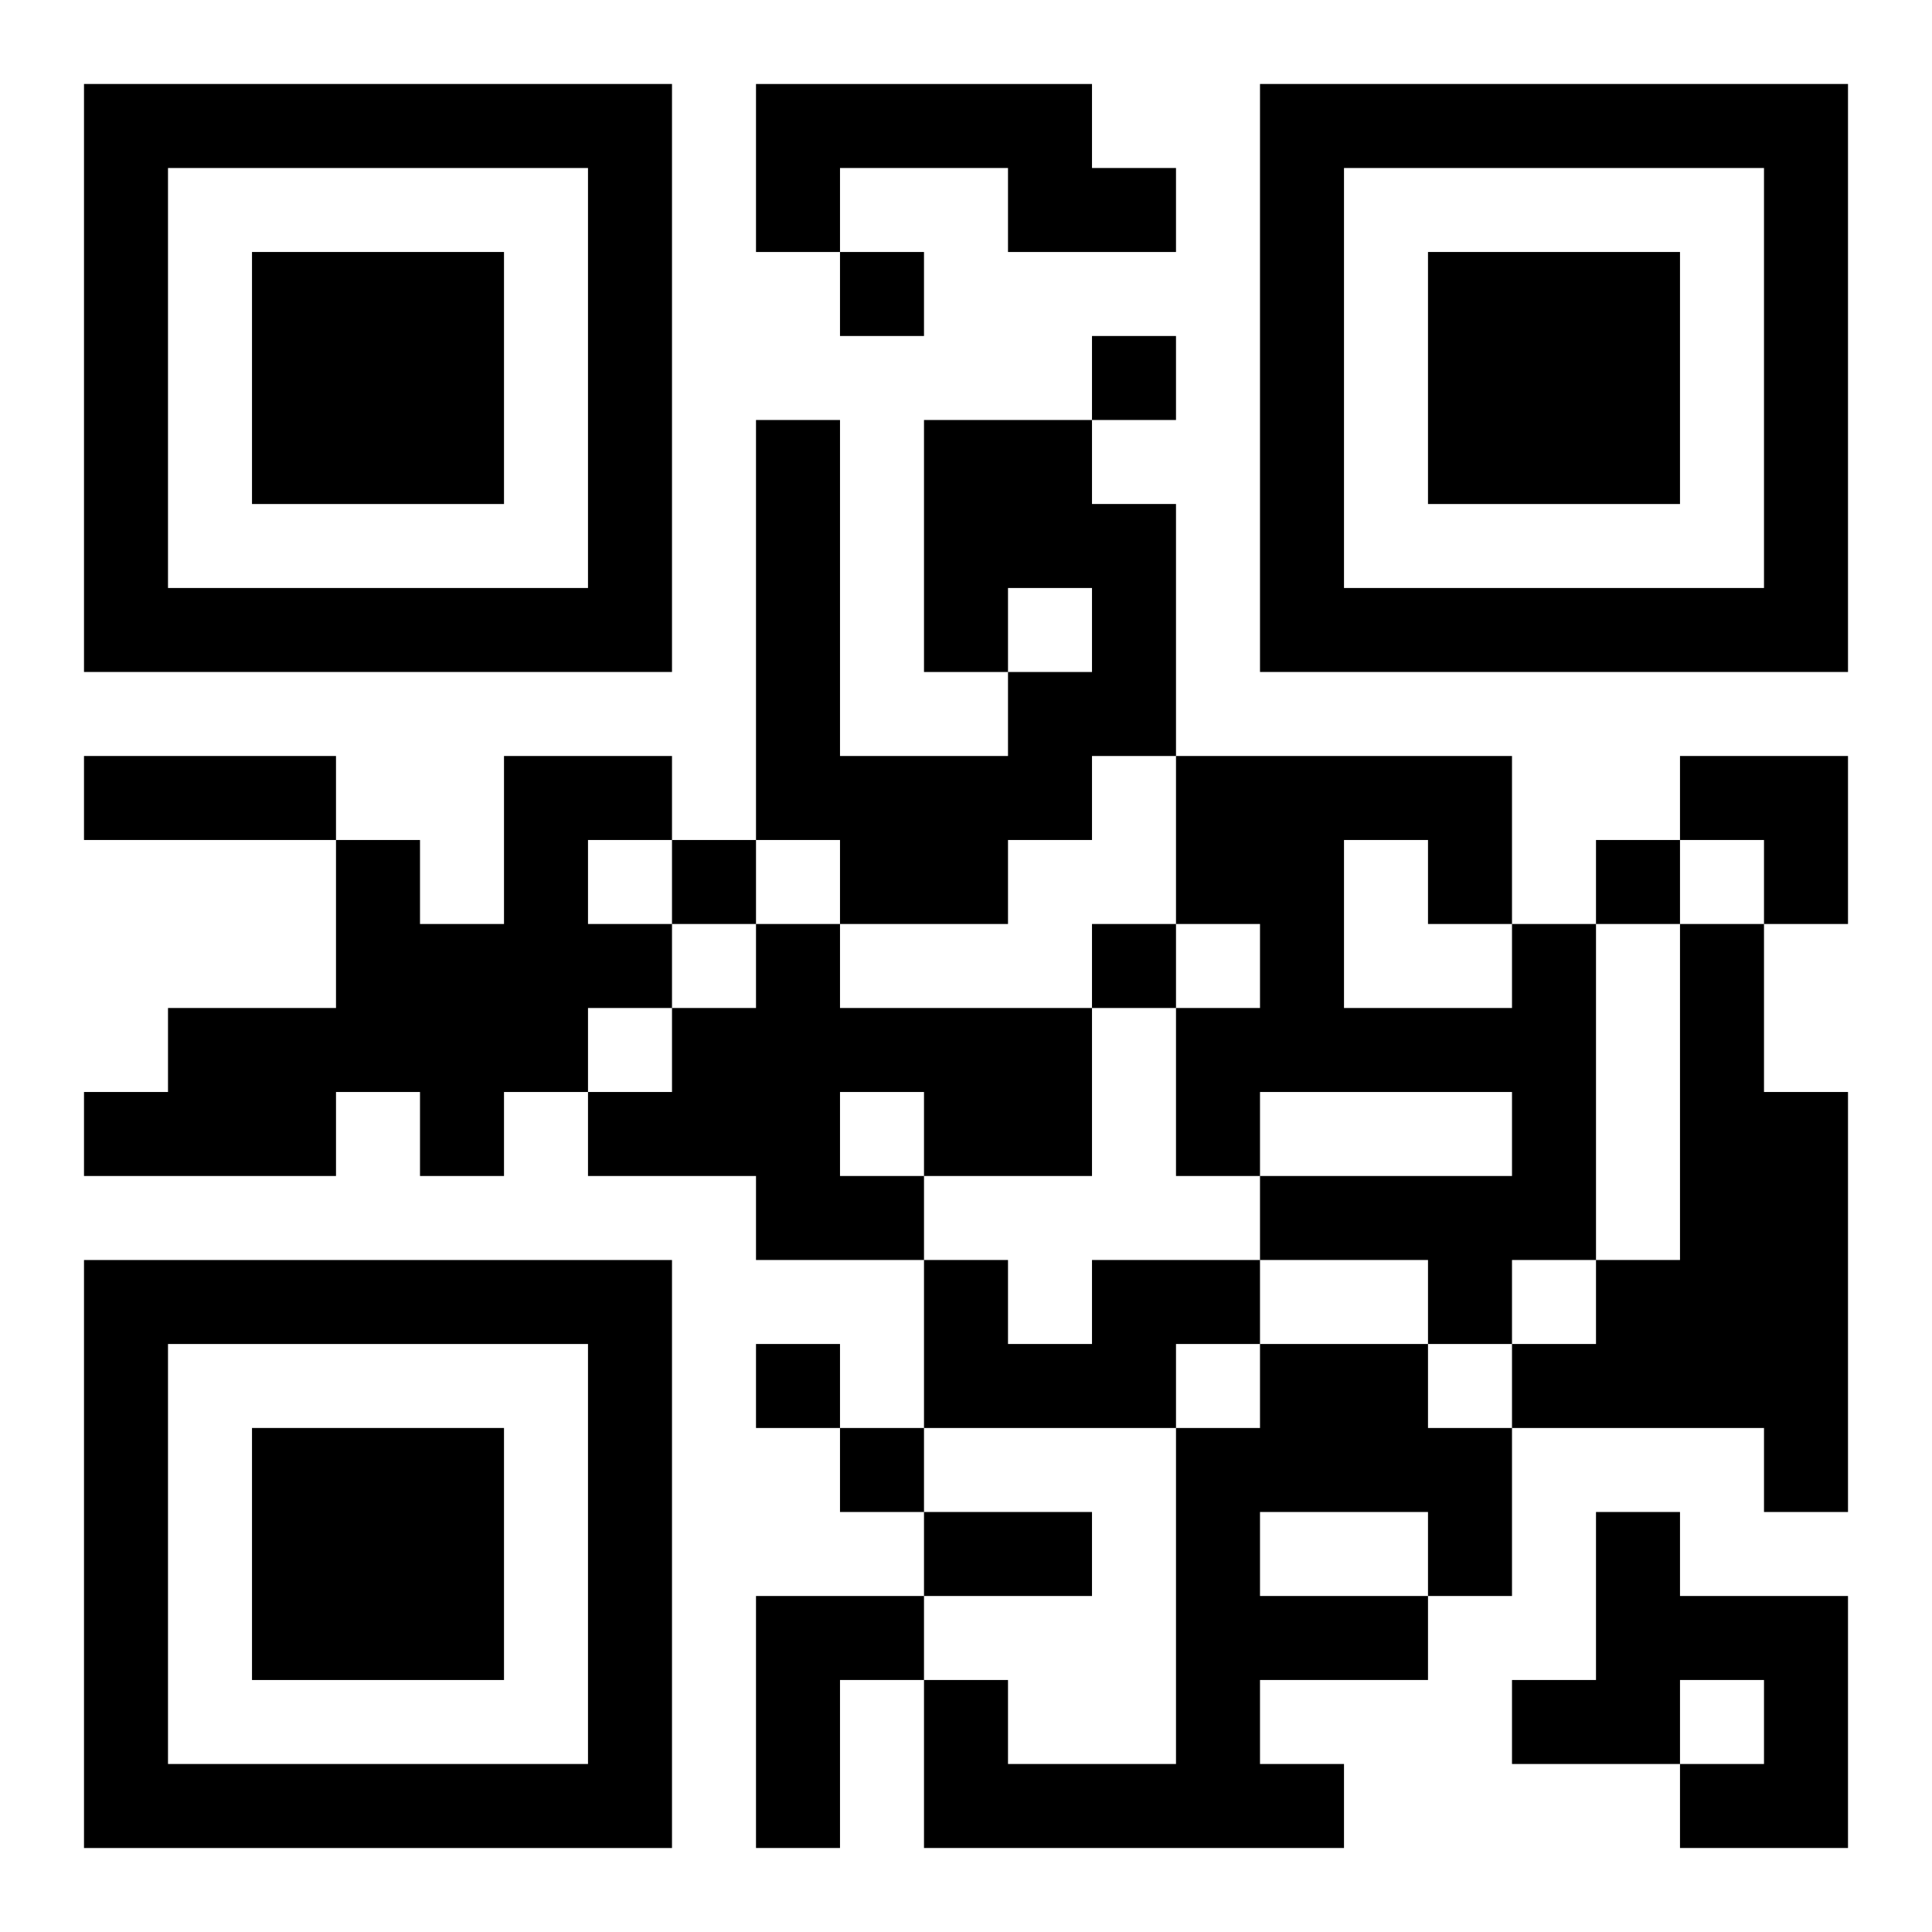
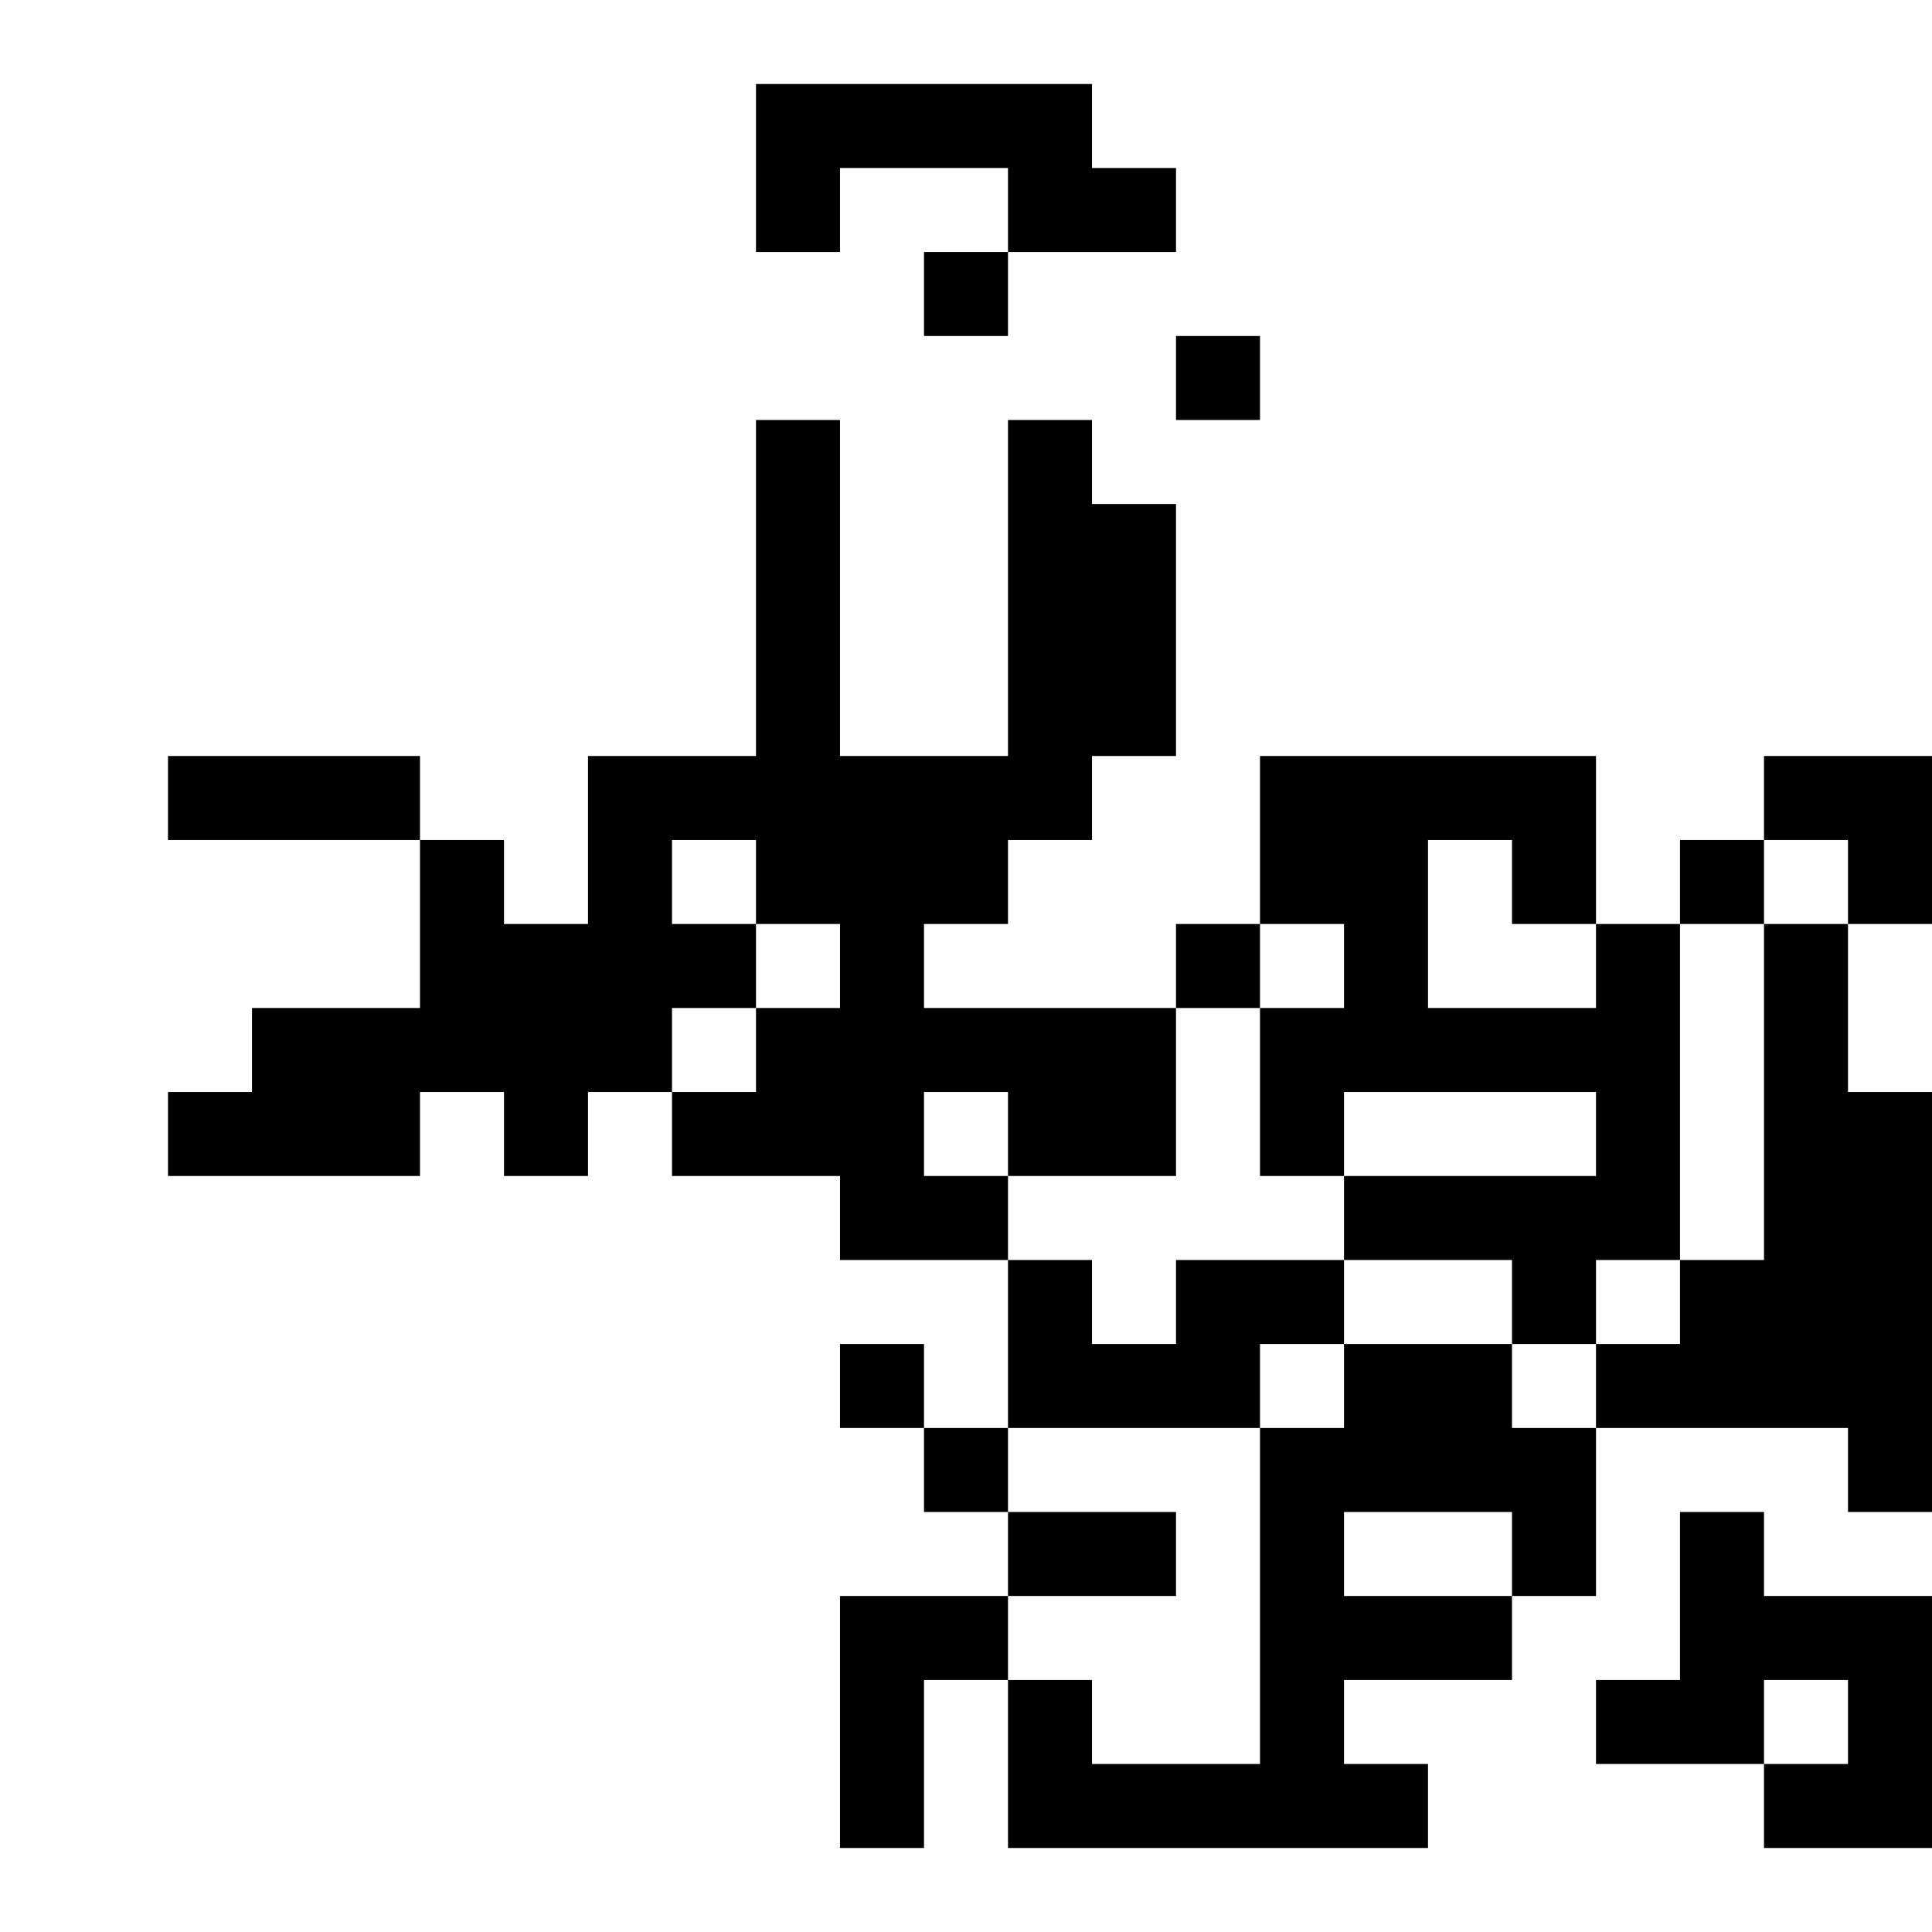
<svg xmlns="http://www.w3.org/2000/svg" xmlns:xlink="http://www.w3.org/1999/xlink" width="250" height="250" baseProfile="full" version="1.1" viewBox="-1 -1 23 23">
  <symbol id="a">
-     <path d="m0 7v7h7v-7h-7zm1 1h5v5h-5v-5zm1 1v3h3v-3h-3z" />
-   </symbol>
+     </symbol>
  <use y="-7" xlink:href="#a" />
  <use y="7" xlink:href="#a" />
  <use x="14" y="-7" xlink:href="#a" />
-   <path d="m8 0h4v1h1v1h-2v-1h-2v1h-1v-2m2 4h2v1h1v3h-1v1h-1v1h-2v-1h-1v-5h1v4h2v-1h1v-1h-1v1h-1v-3m-5 4h2v1h-1v1h1v1h-1v1h-1v1h-1v-1h-1v1h-3v-1h1v-1h2v-2h1v1h1v-2m3 2h1v1h3v2h-2v1h-2v-1h-2v-1h1v-1h1v-1m1 2v1h1v-1h-1m8-2h1v4h-1v1h-1v-1h-2v-1h3v-1h-3v1h-1v-2h1v-1h-1v-2h4v2m-2-1v2h2v-1h-1v-1h-1m4 1h1v2h1v5h-1v-1h-3v-1h1v-1h1v-4m-7 4h2v1h-1v1h-3v-2h1v1h1v-1m2 1h2v1h1v2h-1v1h-2v1h1v1h-5v-2h1v1h2v-4h1v-1m0 2v1h2v-1h-2m4 0h1v1h2v3h-2v-1h1v-1h-1v1h-2v-1h1v-2m-10 1h2v1h-1v2h-1v-3m1-16v1h1v-1h-1m3 1v1h1v-1h-1m-5 6v1h1v-1h-1m11 0v1h1v-1h-1m-6 1v1h1v-1h-1m-4 5v1h1v-1h-1m1 1v1h1v-1h-1m-9-8h3v1h-3v-1m10 9h2v1h-2v-1m9-9h2v2h-1v-1h-1z" />
+   <path d="m8 0h4v1h1v1h-2v-1h-2v1h-1v-2m2 4h2v1h1v3h-1v1h-1v1h-2v-1h-1v-5h1v4h2v-1h1v-1v1h-1v-3m-5 4h2v1h-1v1h1v1h-1v1h-1v1h-1v-1h-1v1h-3v-1h1v-1h2v-2h1v1h1v-2m3 2h1v1h3v2h-2v1h-2v-1h-2v-1h1v-1h1v-1m1 2v1h1v-1h-1m8-2h1v4h-1v1h-1v-1h-2v-1h3v-1h-3v1h-1v-2h1v-1h-1v-2h4v2m-2-1v2h2v-1h-1v-1h-1m4 1h1v2h1v5h-1v-1h-3v-1h1v-1h1v-4m-7 4h2v1h-1v1h-3v-2h1v1h1v-1m2 1h2v1h1v2h-1v1h-2v1h1v1h-5v-2h1v1h2v-4h1v-1m0 2v1h2v-1h-2m4 0h1v1h2v3h-2v-1h1v-1h-1v1h-2v-1h1v-2m-10 1h2v1h-1v2h-1v-3m1-16v1h1v-1h-1m3 1v1h1v-1h-1m-5 6v1h1v-1h-1m11 0v1h1v-1h-1m-6 1v1h1v-1h-1m-4 5v1h1v-1h-1m1 1v1h1v-1h-1m-9-8h3v1h-3v-1m10 9h2v1h-2v-1m9-9h2v2h-1v-1h-1z" />
</svg>